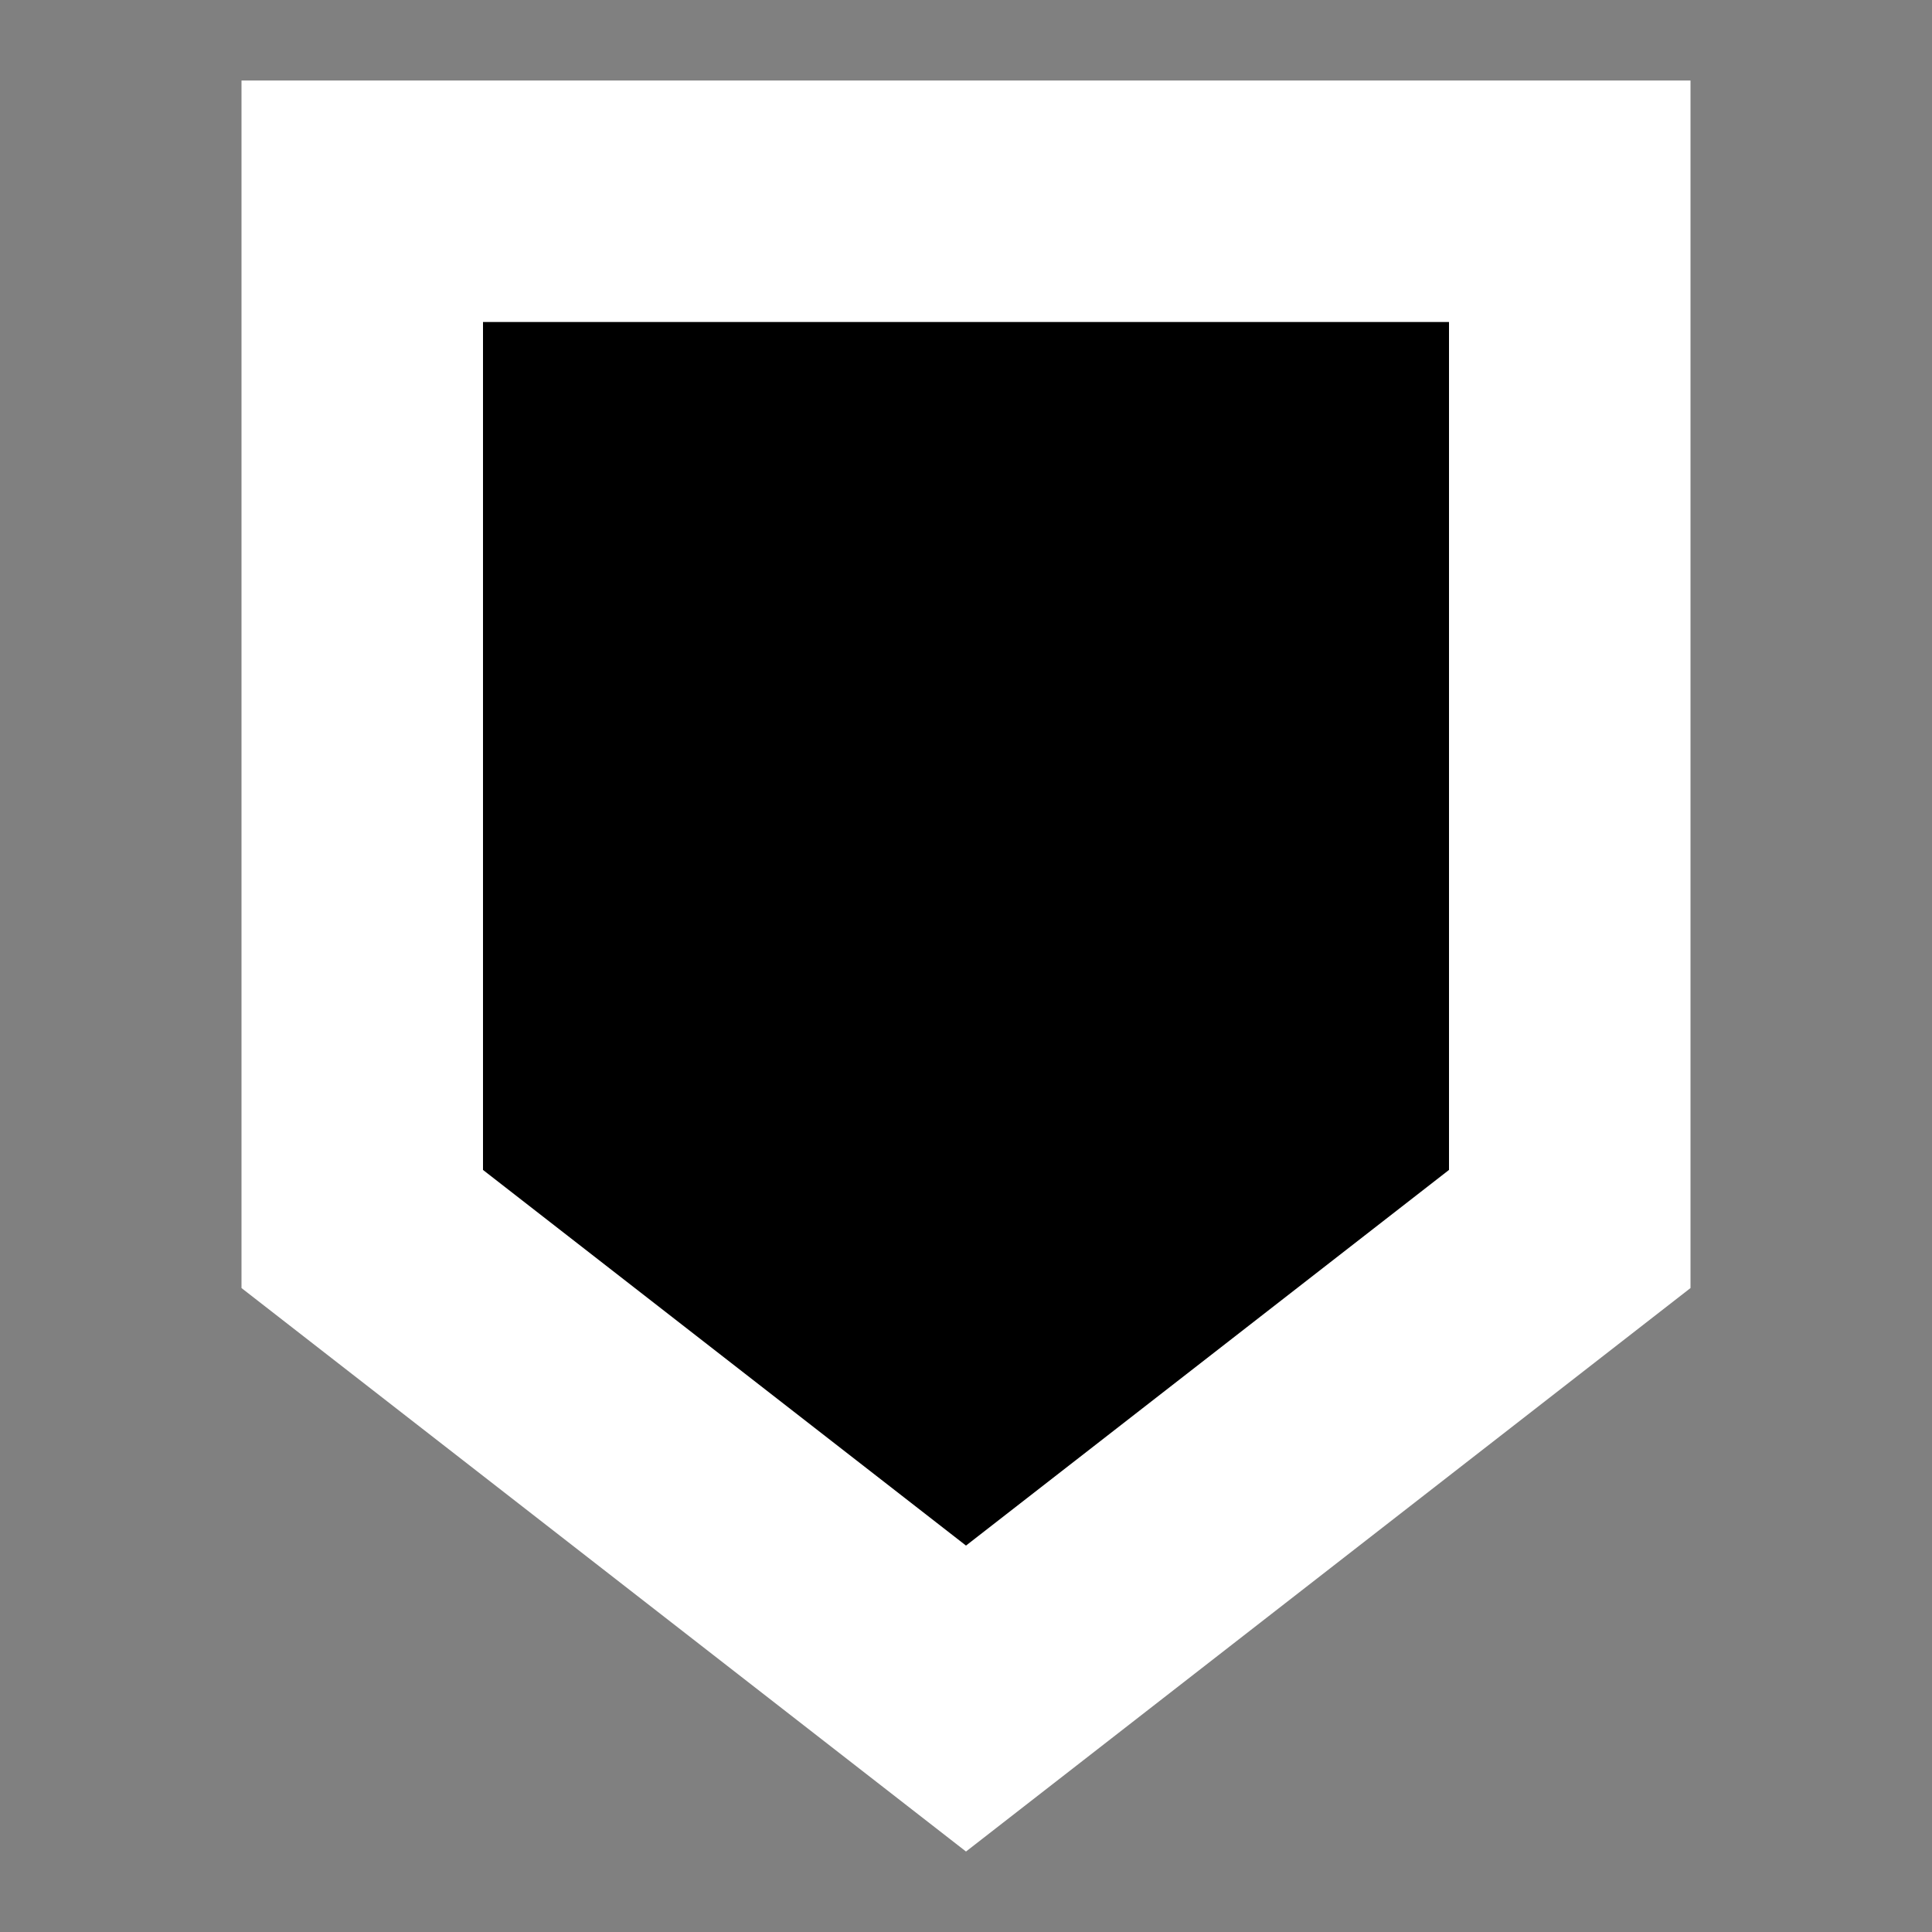
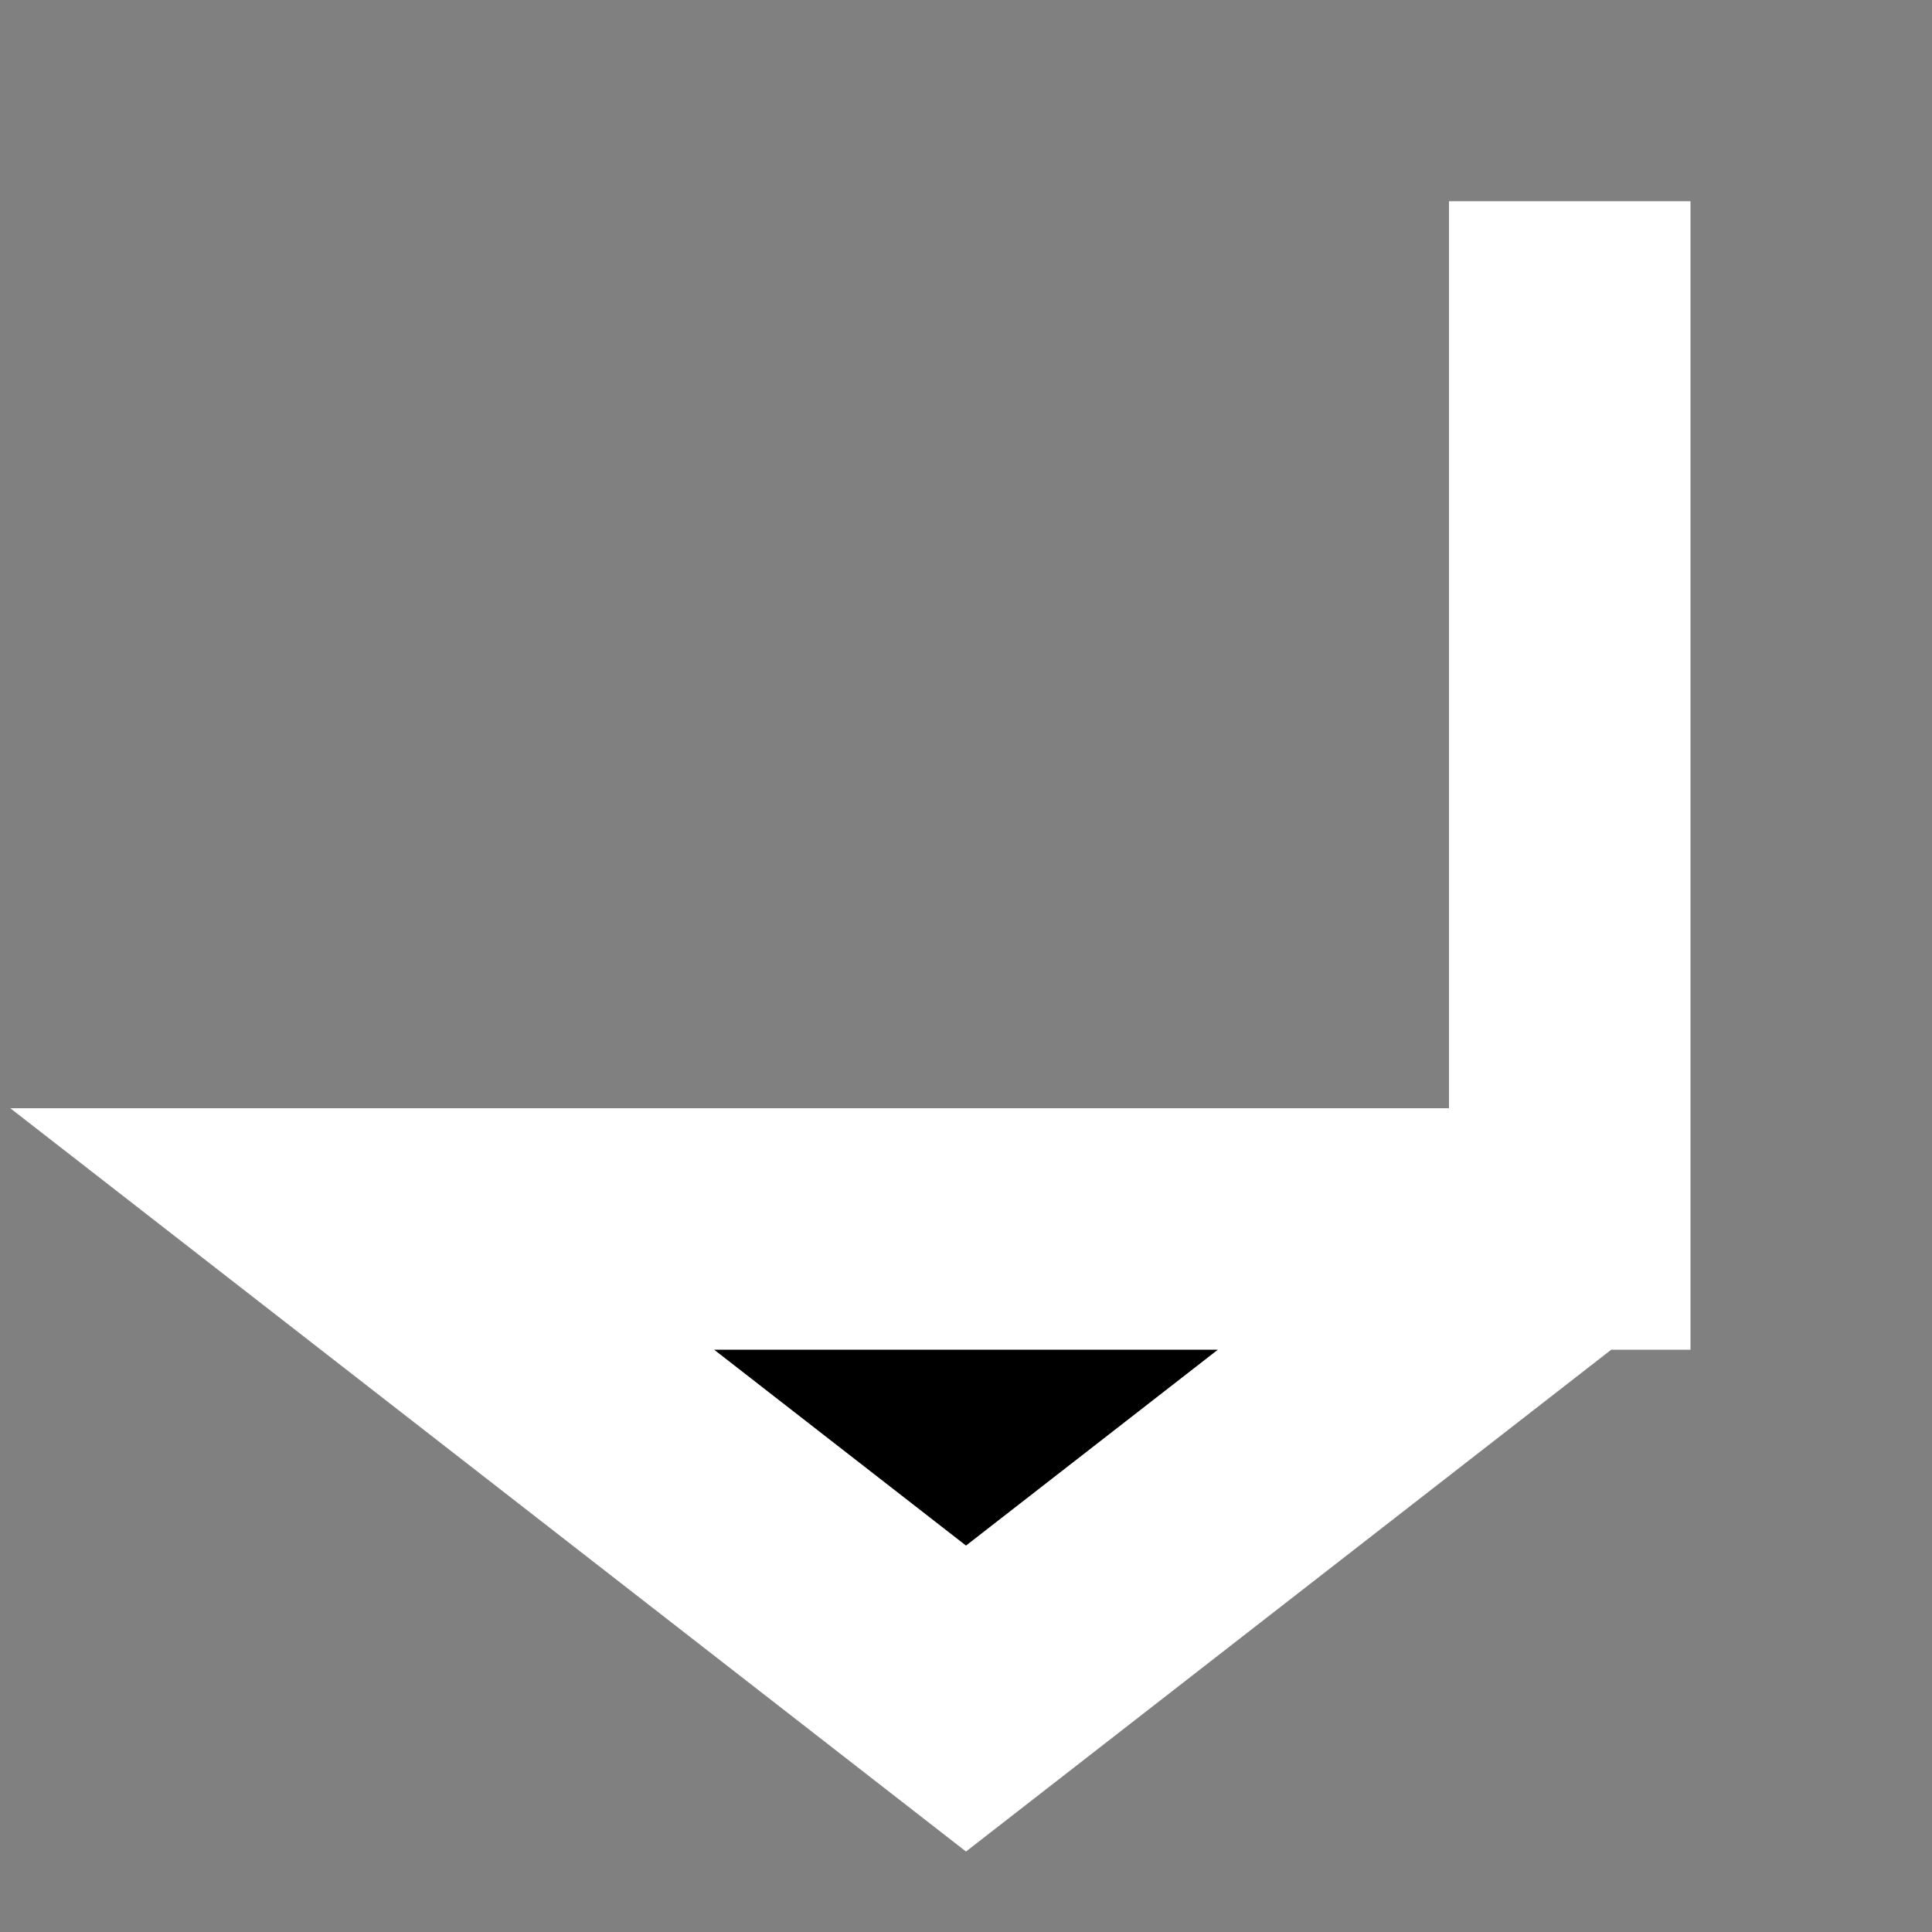
<svg xmlns="http://www.w3.org/2000/svg" width="24" height="24" viewBox="0 0 24 24" fill="none">
  <rect x="0" y="0" width="24" height="24" fill="#808080" stroke="none" />
-   <path d="M19.5 2.5V15.267L12 21.1L4.5 15.267V2.5H19.5Z" fill="black" stroke="white" stroke-width="3" />
+   <path d="M19.5 2.5V15.267L12 21.1L4.5 15.267H19.5Z" fill="black" stroke="white" stroke-width="3" />
</svg>